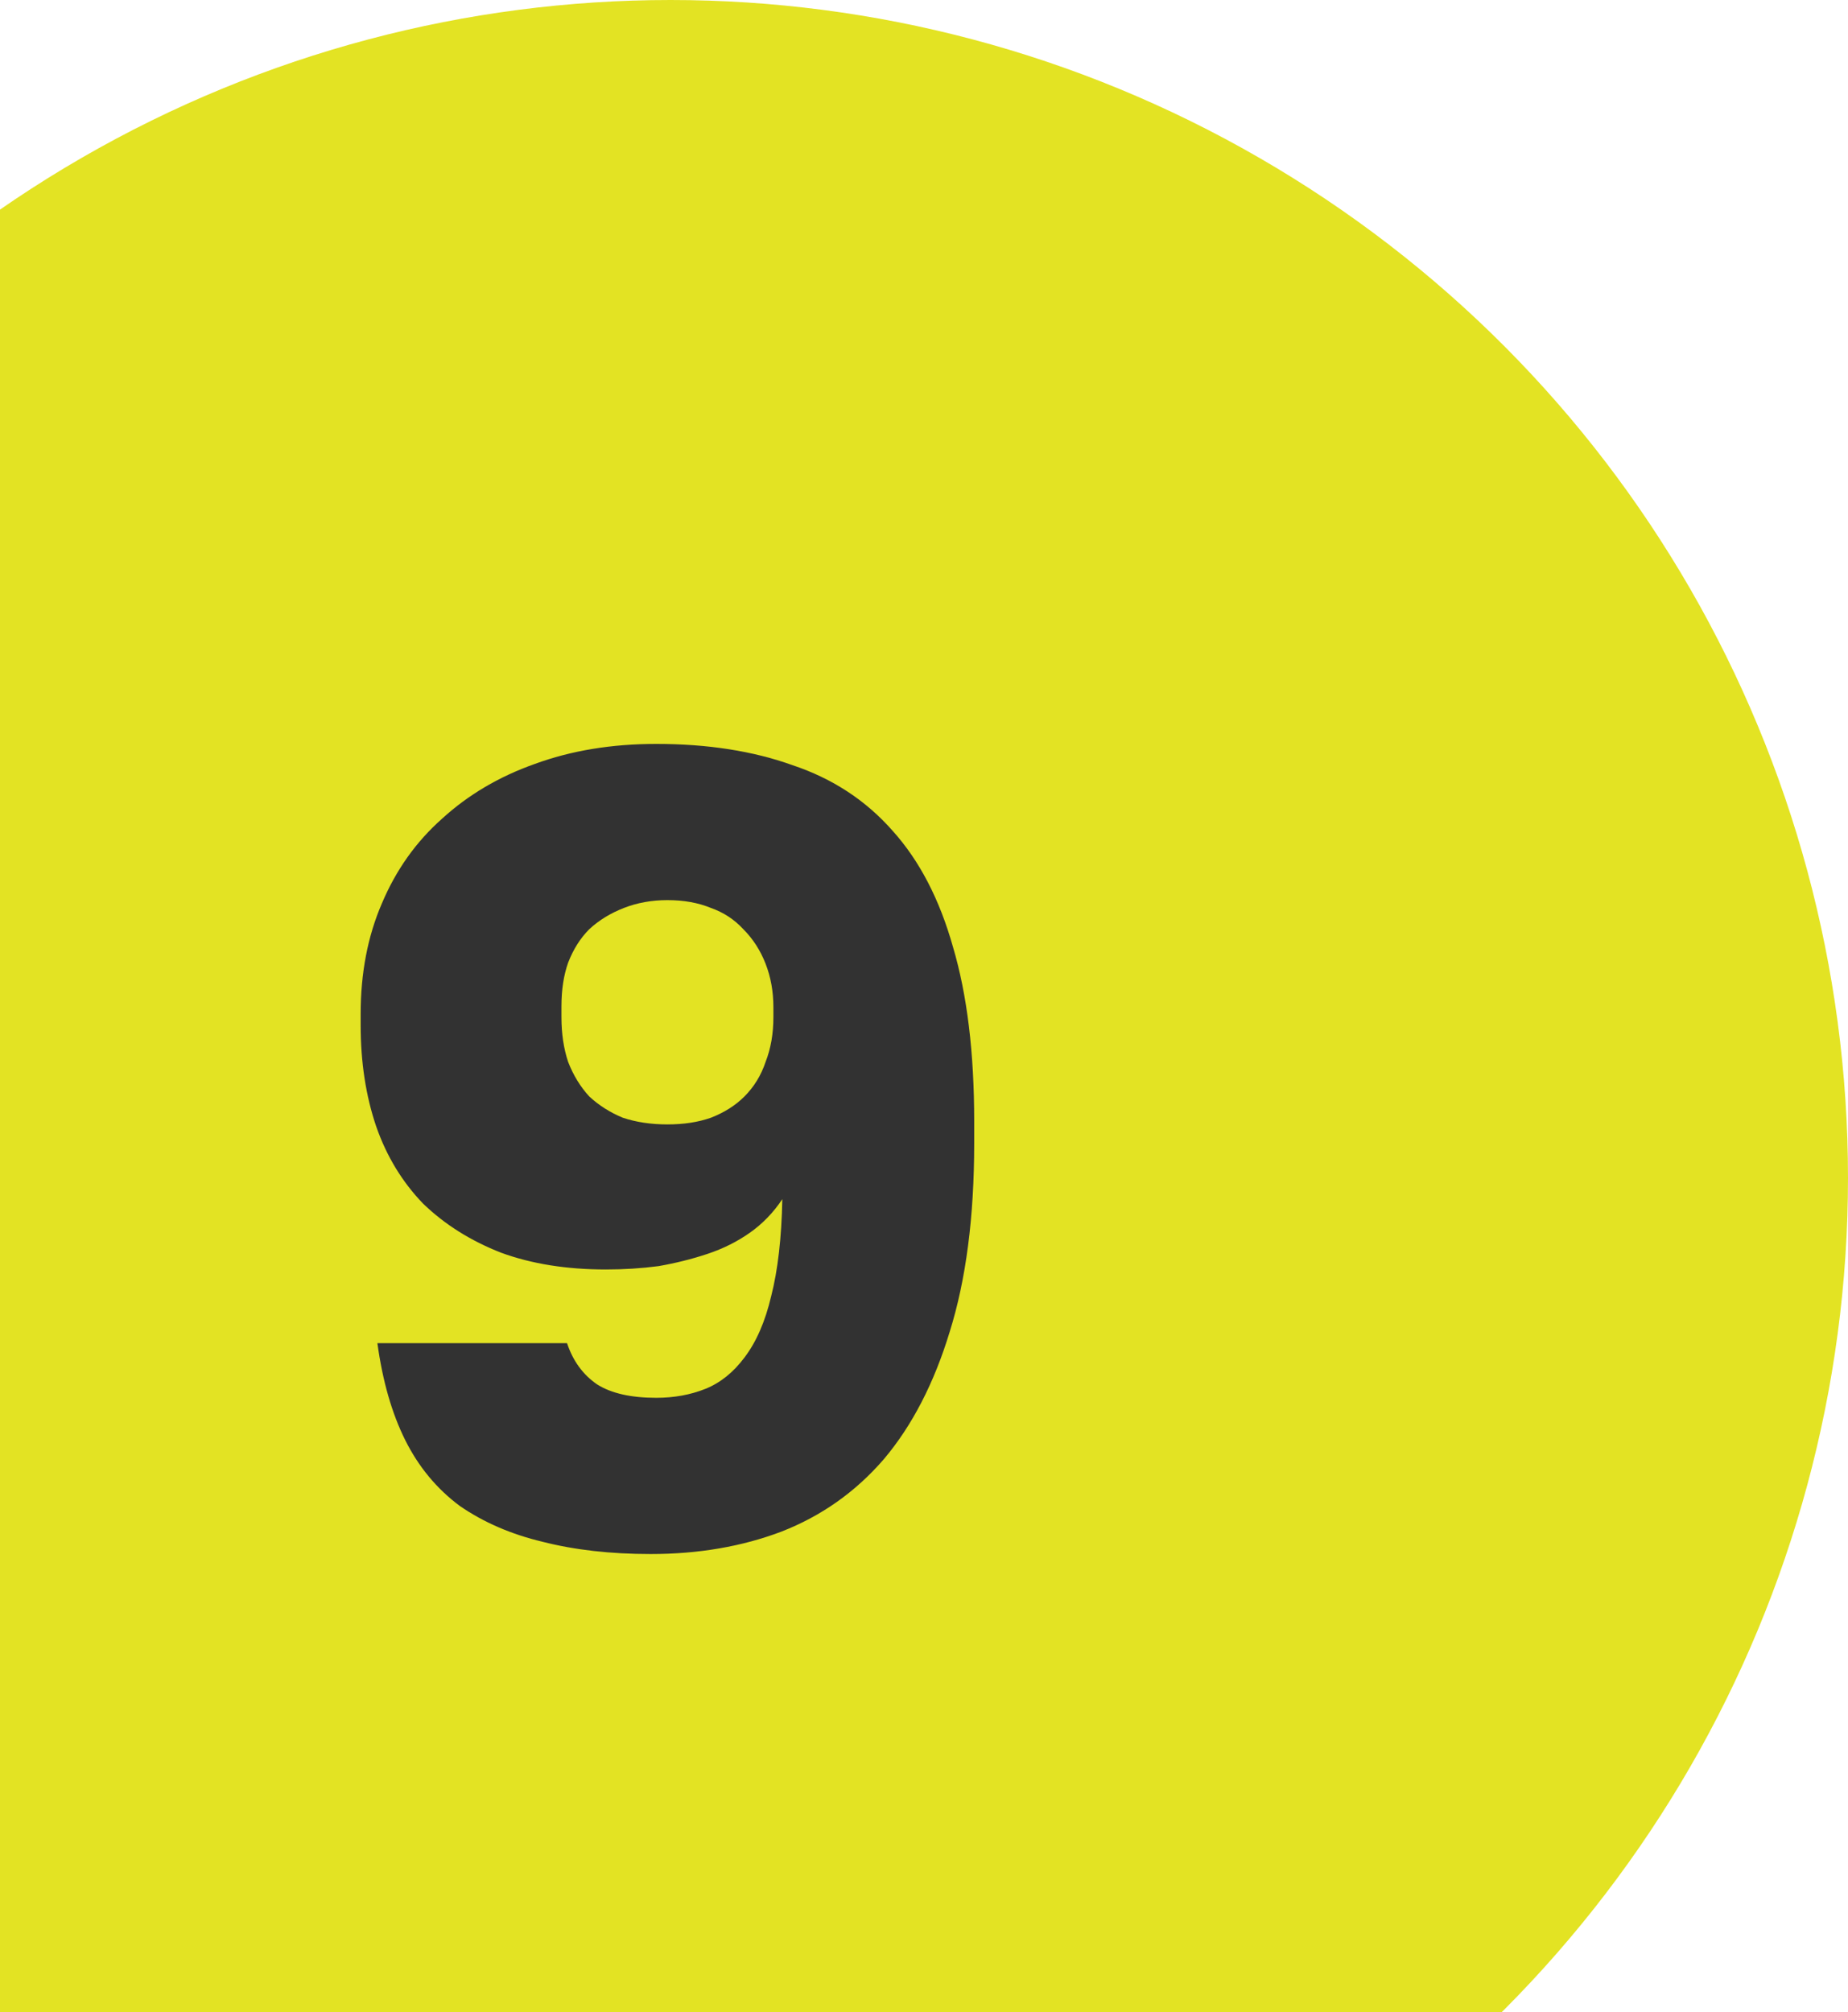
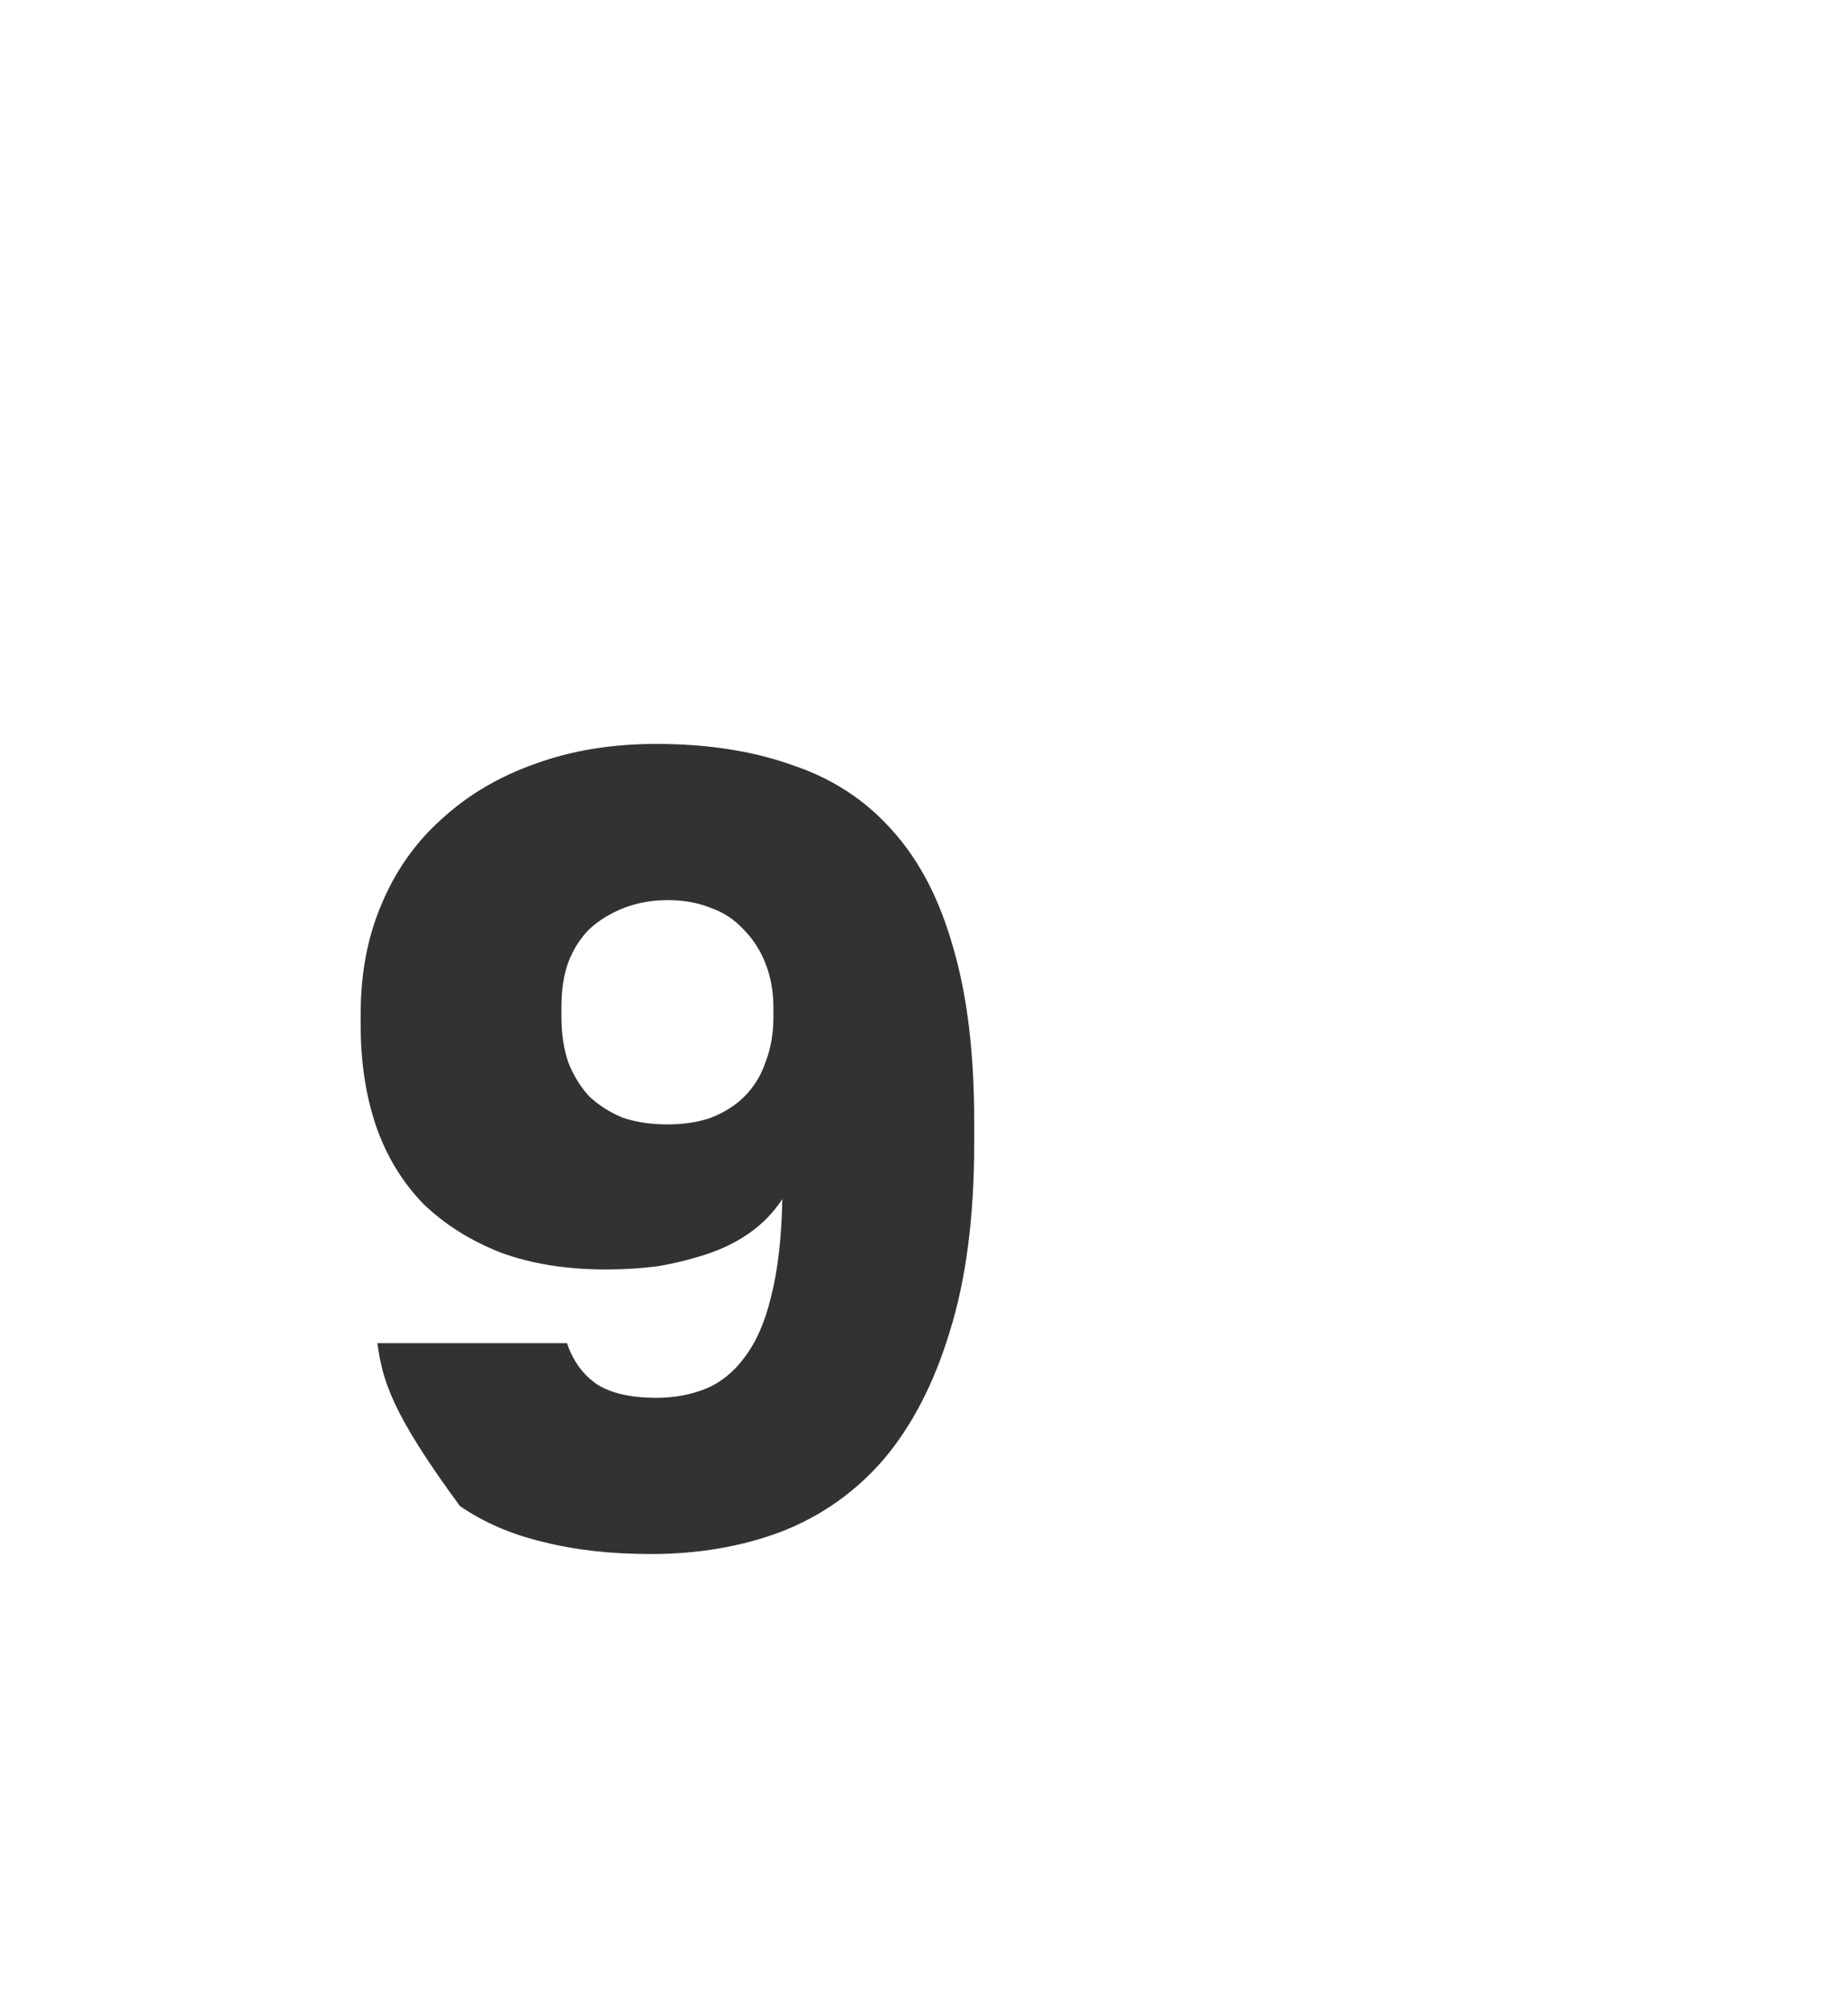
<svg xmlns="http://www.w3.org/2000/svg" width="113" height="123" viewBox="0 0 113 123" fill="none">
-   <circle cx="41" cy="72" r="72" fill="#E3E323" />
-   <path d="M39.788 94.995C37.332 94.995 35.126 94.744 33.171 94.244C31.261 93.789 29.579 93.062 28.123 92.061C26.714 91.016 25.6 89.674 24.781 88.037C23.963 86.4 23.394 84.422 23.076 82.103H34.672C35.035 83.194 35.649 84.035 36.513 84.626C37.377 85.172 38.582 85.445 40.129 85.445C41.22 85.445 42.22 85.263 43.13 84.899C44.039 84.535 44.835 83.899 45.517 82.989C46.245 82.034 46.79 80.784 47.154 79.238C47.563 77.646 47.791 75.668 47.836 73.303C47.291 74.122 46.631 74.804 45.858 75.35C45.085 75.895 44.221 76.328 43.266 76.646C42.311 76.964 41.311 77.214 40.265 77.396C39.219 77.533 38.15 77.601 37.059 77.601C34.649 77.601 32.512 77.26 30.647 76.578C28.783 75.85 27.191 74.85 25.872 73.576C24.599 72.258 23.644 70.689 23.008 68.87C22.371 67.005 22.053 64.936 22.053 62.663V61.981C22.053 59.48 22.485 57.229 23.349 55.228C24.213 53.181 25.441 51.453 27.032 50.044C28.624 48.589 30.511 47.474 32.694 46.701C34.922 45.883 37.4 45.474 40.129 45.474C43.266 45.474 46.04 45.906 48.45 46.77C50.906 47.588 52.952 48.93 54.589 50.794C56.226 52.613 57.454 54.978 58.273 57.888C59.136 60.798 59.569 64.345 59.569 68.529V69.893C59.569 74.395 59.068 78.237 58.068 81.421C57.113 84.558 55.772 87.15 54.044 89.197C52.316 91.197 50.224 92.675 47.768 93.63C45.358 94.54 42.698 94.995 39.788 94.995ZM40.811 68.733C41.811 68.733 42.698 68.597 43.471 68.324C44.289 68.006 44.971 67.574 45.517 67.028C46.108 66.437 46.54 65.732 46.813 64.914C47.132 64.095 47.291 63.186 47.291 62.185V61.571C47.291 60.616 47.132 59.73 46.813 58.911C46.495 58.093 46.04 57.388 45.449 56.797C44.903 56.205 44.244 55.773 43.471 55.501C42.698 55.182 41.811 55.023 40.811 55.023C39.856 55.023 38.969 55.182 38.15 55.501C37.332 55.819 36.627 56.251 36.036 56.797C35.49 57.342 35.058 58.024 34.74 58.843C34.467 59.616 34.331 60.503 34.331 61.503V62.185C34.331 63.186 34.467 64.095 34.74 64.914C35.058 65.732 35.49 66.437 36.036 67.028C36.627 67.574 37.309 68.006 38.082 68.324C38.901 68.597 39.81 68.733 40.811 68.733Z" fill="#323232" />
+   <path d="M39.788 94.995C37.332 94.995 35.126 94.744 33.171 94.244C31.261 93.789 29.579 93.062 28.123 92.061C23.963 86.4 23.394 84.422 23.076 82.103H34.672C35.035 83.194 35.649 84.035 36.513 84.626C37.377 85.172 38.582 85.445 40.129 85.445C41.22 85.445 42.22 85.263 43.13 84.899C44.039 84.535 44.835 83.899 45.517 82.989C46.245 82.034 46.79 80.784 47.154 79.238C47.563 77.646 47.791 75.668 47.836 73.303C47.291 74.122 46.631 74.804 45.858 75.35C45.085 75.895 44.221 76.328 43.266 76.646C42.311 76.964 41.311 77.214 40.265 77.396C39.219 77.533 38.15 77.601 37.059 77.601C34.649 77.601 32.512 77.26 30.647 76.578C28.783 75.85 27.191 74.85 25.872 73.576C24.599 72.258 23.644 70.689 23.008 68.87C22.371 67.005 22.053 64.936 22.053 62.663V61.981C22.053 59.48 22.485 57.229 23.349 55.228C24.213 53.181 25.441 51.453 27.032 50.044C28.624 48.589 30.511 47.474 32.694 46.701C34.922 45.883 37.4 45.474 40.129 45.474C43.266 45.474 46.04 45.906 48.45 46.77C50.906 47.588 52.952 48.93 54.589 50.794C56.226 52.613 57.454 54.978 58.273 57.888C59.136 60.798 59.569 64.345 59.569 68.529V69.893C59.569 74.395 59.068 78.237 58.068 81.421C57.113 84.558 55.772 87.15 54.044 89.197C52.316 91.197 50.224 92.675 47.768 93.63C45.358 94.54 42.698 94.995 39.788 94.995ZM40.811 68.733C41.811 68.733 42.698 68.597 43.471 68.324C44.289 68.006 44.971 67.574 45.517 67.028C46.108 66.437 46.54 65.732 46.813 64.914C47.132 64.095 47.291 63.186 47.291 62.185V61.571C47.291 60.616 47.132 59.73 46.813 58.911C46.495 58.093 46.04 57.388 45.449 56.797C44.903 56.205 44.244 55.773 43.471 55.501C42.698 55.182 41.811 55.023 40.811 55.023C39.856 55.023 38.969 55.182 38.15 55.501C37.332 55.819 36.627 56.251 36.036 56.797C35.49 57.342 35.058 58.024 34.74 58.843C34.467 59.616 34.331 60.503 34.331 61.503V62.185C34.331 63.186 34.467 64.095 34.74 64.914C35.058 65.732 35.49 66.437 36.036 67.028C36.627 67.574 37.309 68.006 38.082 68.324C38.901 68.597 39.81 68.733 40.811 68.733Z" fill="#323232" />
</svg>